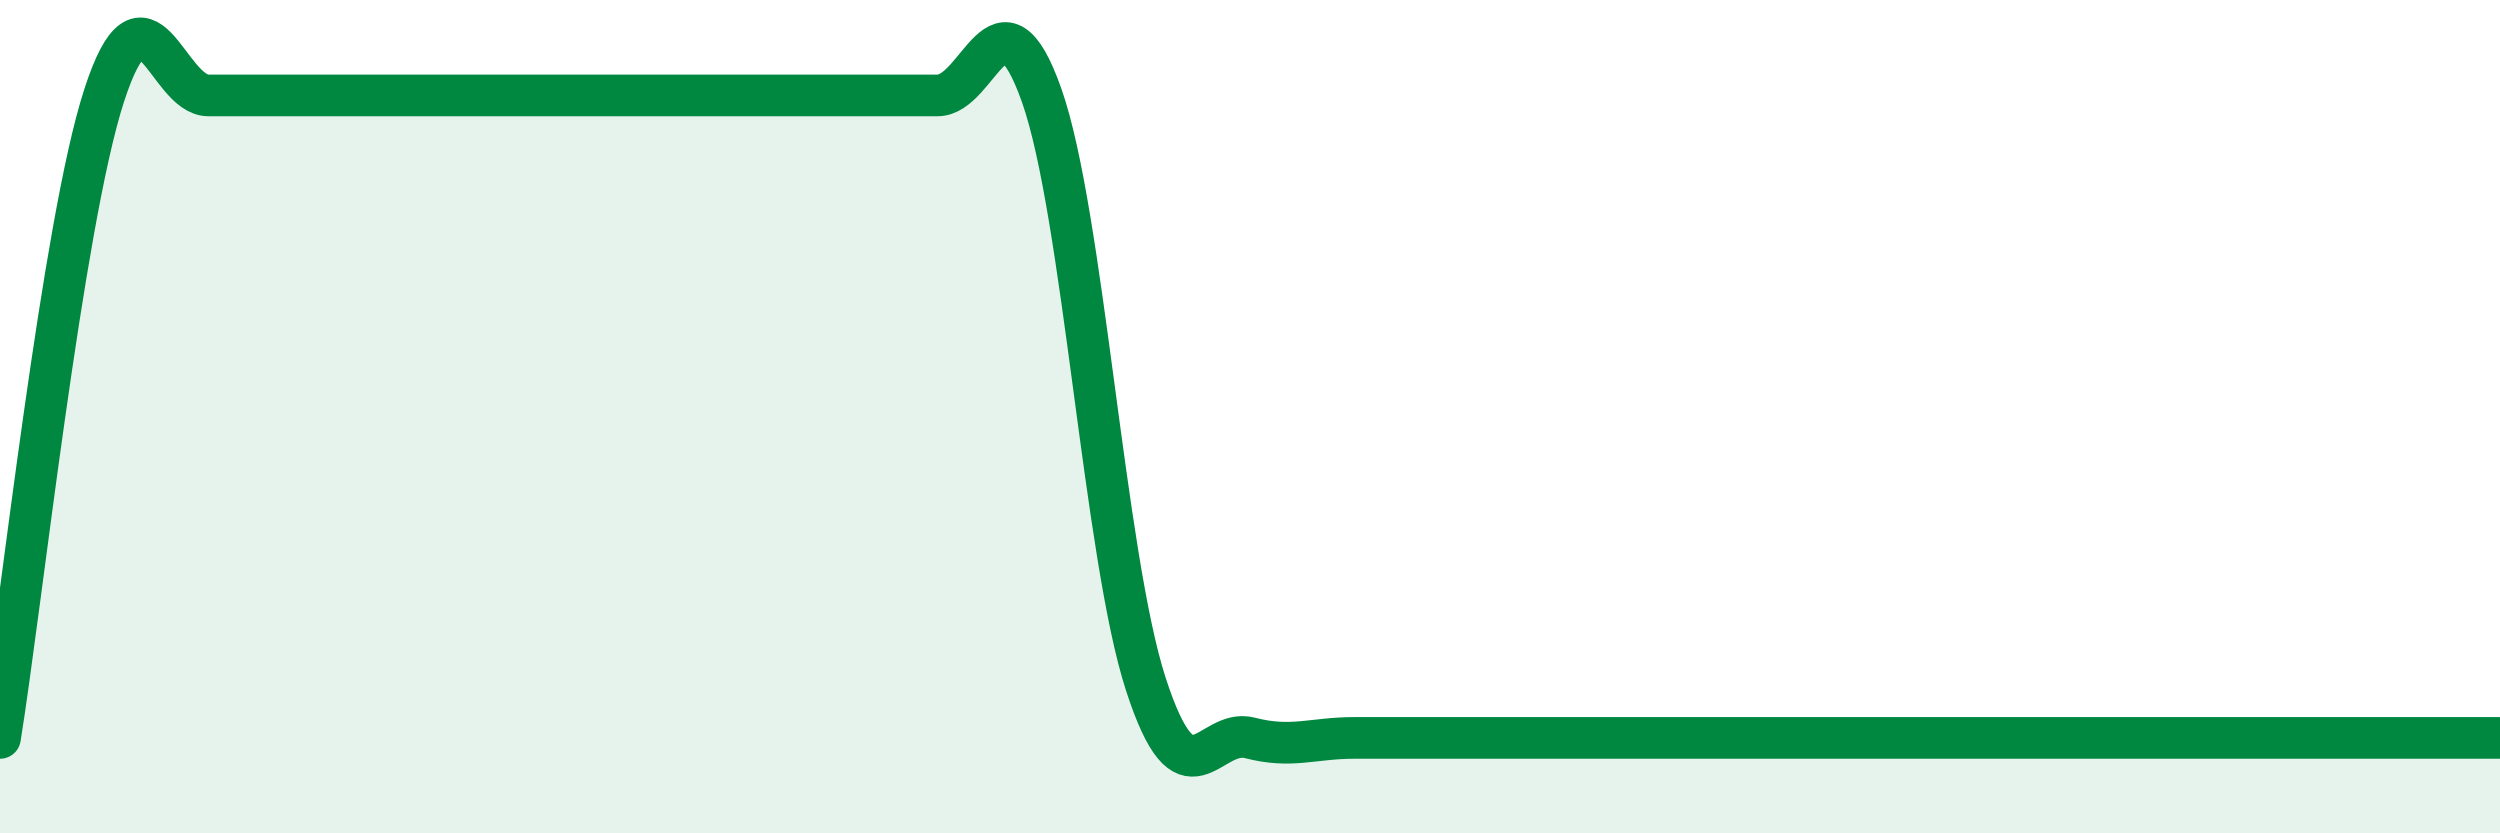
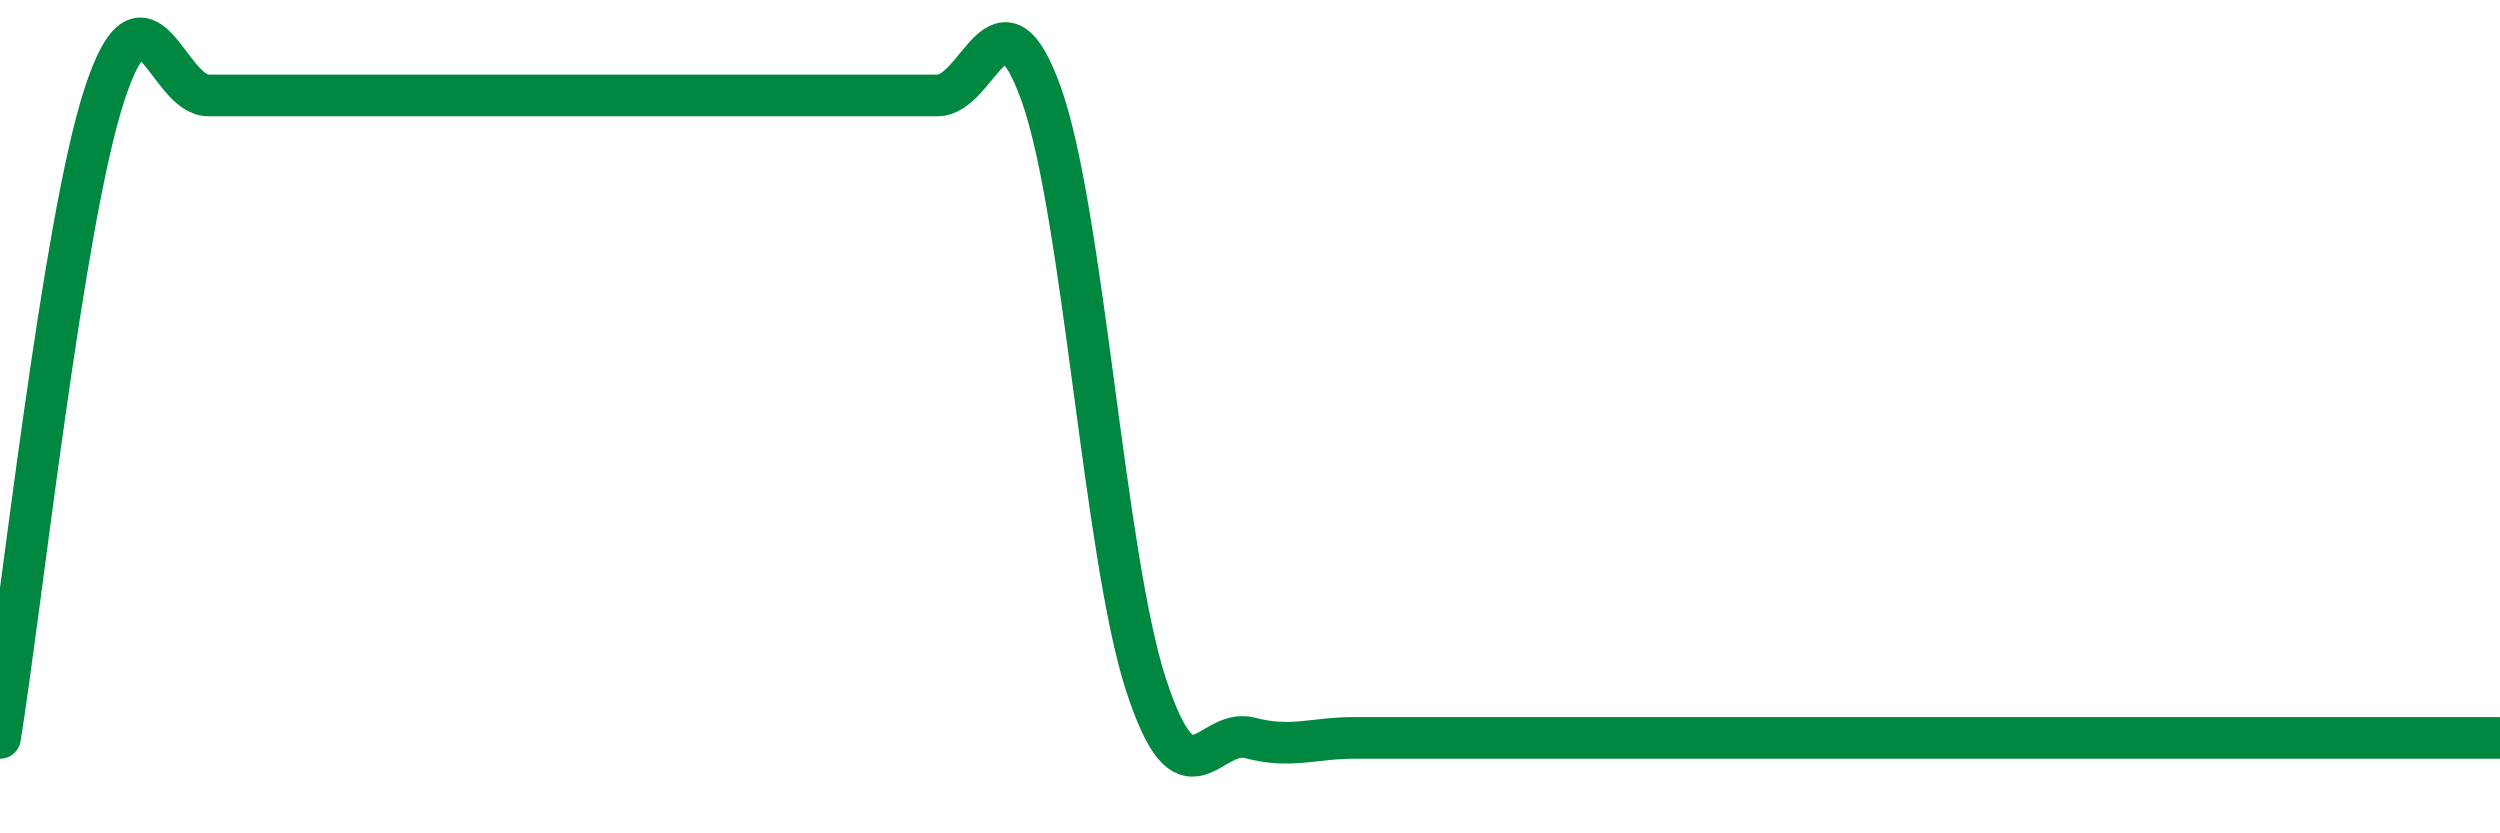
<svg xmlns="http://www.w3.org/2000/svg" width="60" height="20" viewBox="0 0 60 20">
-   <path d="M 0,17.71 C 0.5,14.63 1.5,5.37 2.5,2.29 C 3.5,-0.79 4,2.29 5,2.29 C 6,2.29 6.5,2.29 7.5,2.29 C 8.5,2.29 9,2.29 10,2.29 C 11,2.29 11.5,2.29 12.5,2.29 C 13.5,2.29 14,2.29 15,2.29 C 16,2.29 16.5,2.29 17.5,2.29 C 18.5,2.29 19,2.29 20,2.29 C 21,2.29 21.5,2.29 22.5,2.29 C 23.5,2.29 24,-0.54 25,2.29 C 26,5.12 26.5,13.34 27.5,16.42 C 28.5,19.5 29,17.45 30,17.71 C 31,17.97 31.5,17.71 32.5,17.71 C 33.5,17.71 34,17.71 35,17.71 C 36,17.71 36.5,17.71 37.5,17.71 C 38.5,17.71 39,17.71 40,17.71 C 41,17.71 41.5,17.71 42.5,17.71 C 43.5,17.71 44,17.71 45,17.71 C 46,17.71 46.5,17.71 47.5,17.71 C 48.5,17.71 49,17.71 50,17.71 C 51,17.71 51.5,17.71 52.5,17.71 C 53.5,17.71 54,17.71 55,17.71 C 56,17.71 56.5,17.71 57.5,17.71 C 58.5,17.71 59.5,17.71 60,17.71L60 20L0 20Z" fill="#008740" opacity="0.1" stroke-linecap="round" stroke-linejoin="round" />
  <path d="M 0,17.71 C 0.5,14.63 1.5,5.37 2.5,2.29 C 3.5,-0.79 4,2.29 5,2.29 C 6,2.29 6.5,2.29 7.5,2.29 C 8.5,2.29 9,2.29 10,2.29 C 11,2.29 11.5,2.29 12.5,2.29 C 13.5,2.29 14,2.29 15,2.29 C 16,2.29 16.5,2.29 17.5,2.29 C 18.5,2.29 19,2.29 20,2.29 C 21,2.29 21.5,2.29 22.5,2.29 C 23.5,2.29 24,-0.54 25,2.29 C 26,5.12 26.5,13.34 27.5,16.42 C 28.5,19.5 29,17.45 30,17.71 C 31,17.97 31.5,17.71 32.5,17.71 C 33.5,17.71 34,17.71 35,17.71 C 36,17.71 36.5,17.71 37.5,17.71 C 38.5,17.71 39,17.71 40,17.71 C 41,17.71 41.5,17.71 42.5,17.71 C 43.5,17.71 44,17.71 45,17.71 C 46,17.71 46.5,17.71 47.5,17.71 C 48.5,17.71 49,17.71 50,17.71 C 51,17.71 51.5,17.71 52.5,17.71 C 53.5,17.71 54,17.71 55,17.71 C 56,17.71 56.5,17.71 57.5,17.71 C 58.5,17.71 59.5,17.71 60,17.71" stroke="#008740" stroke-width="1" fill="none" stroke-linecap="round" stroke-linejoin="round" />
</svg>